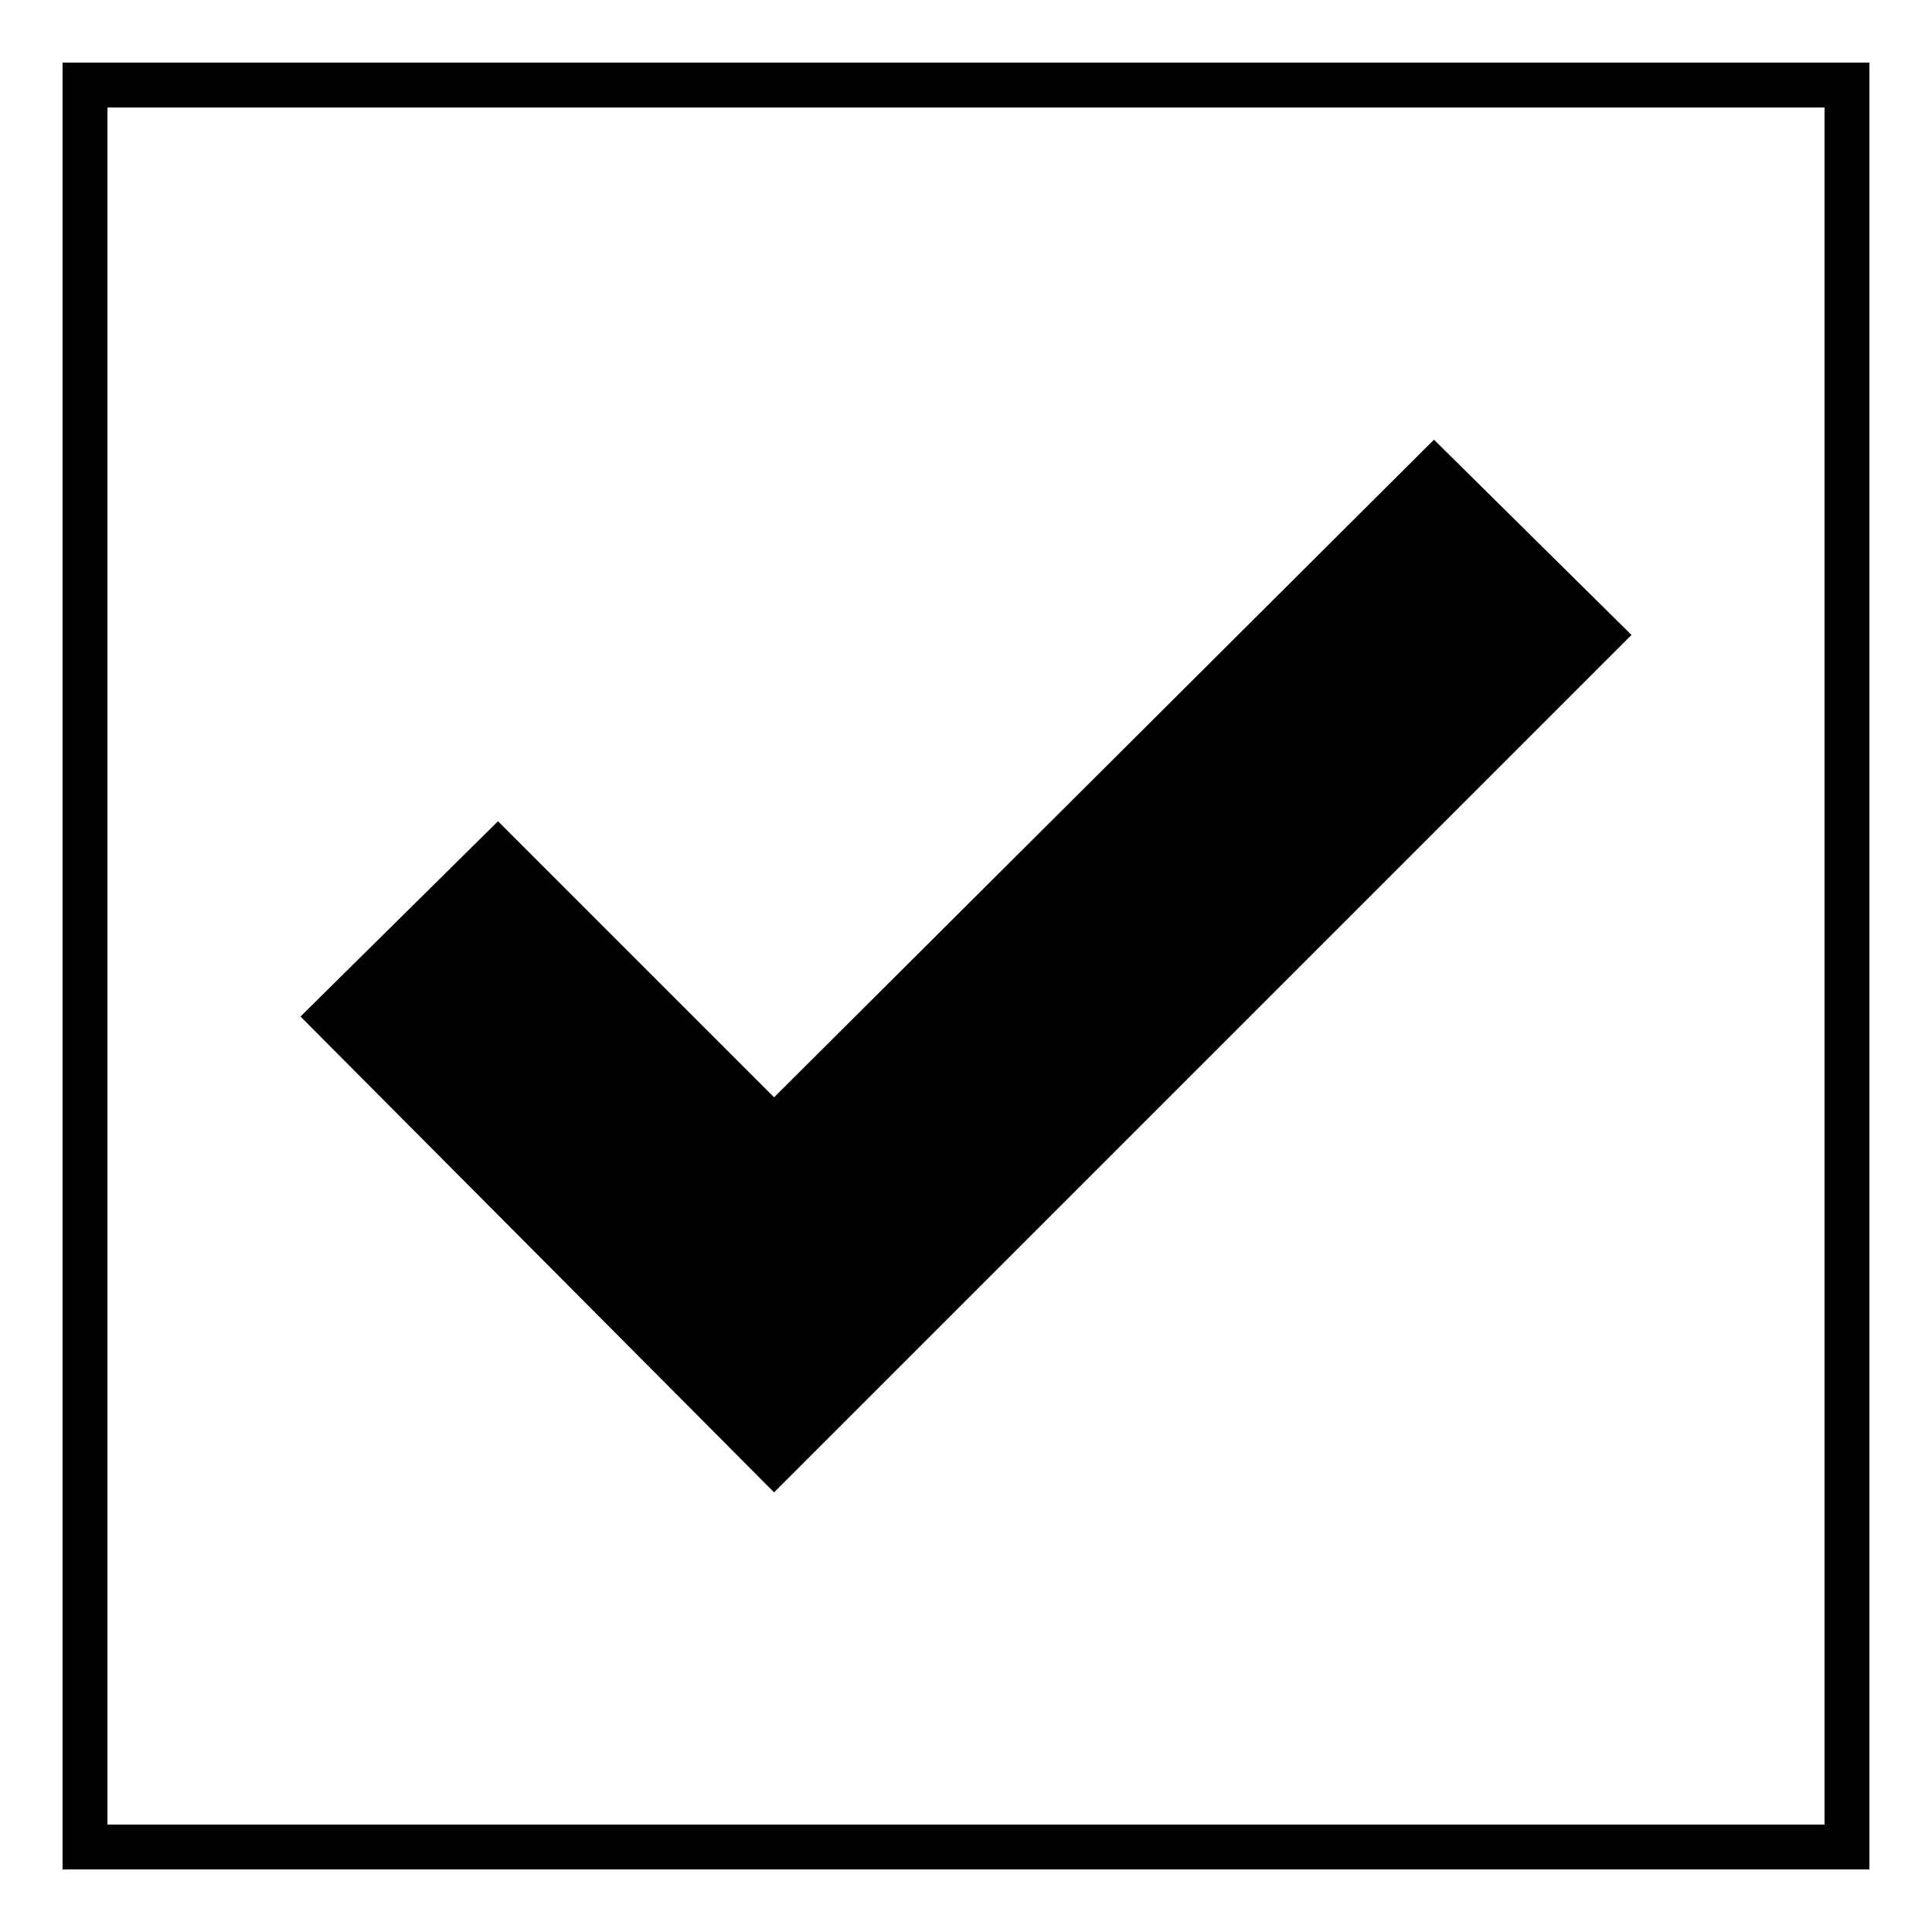
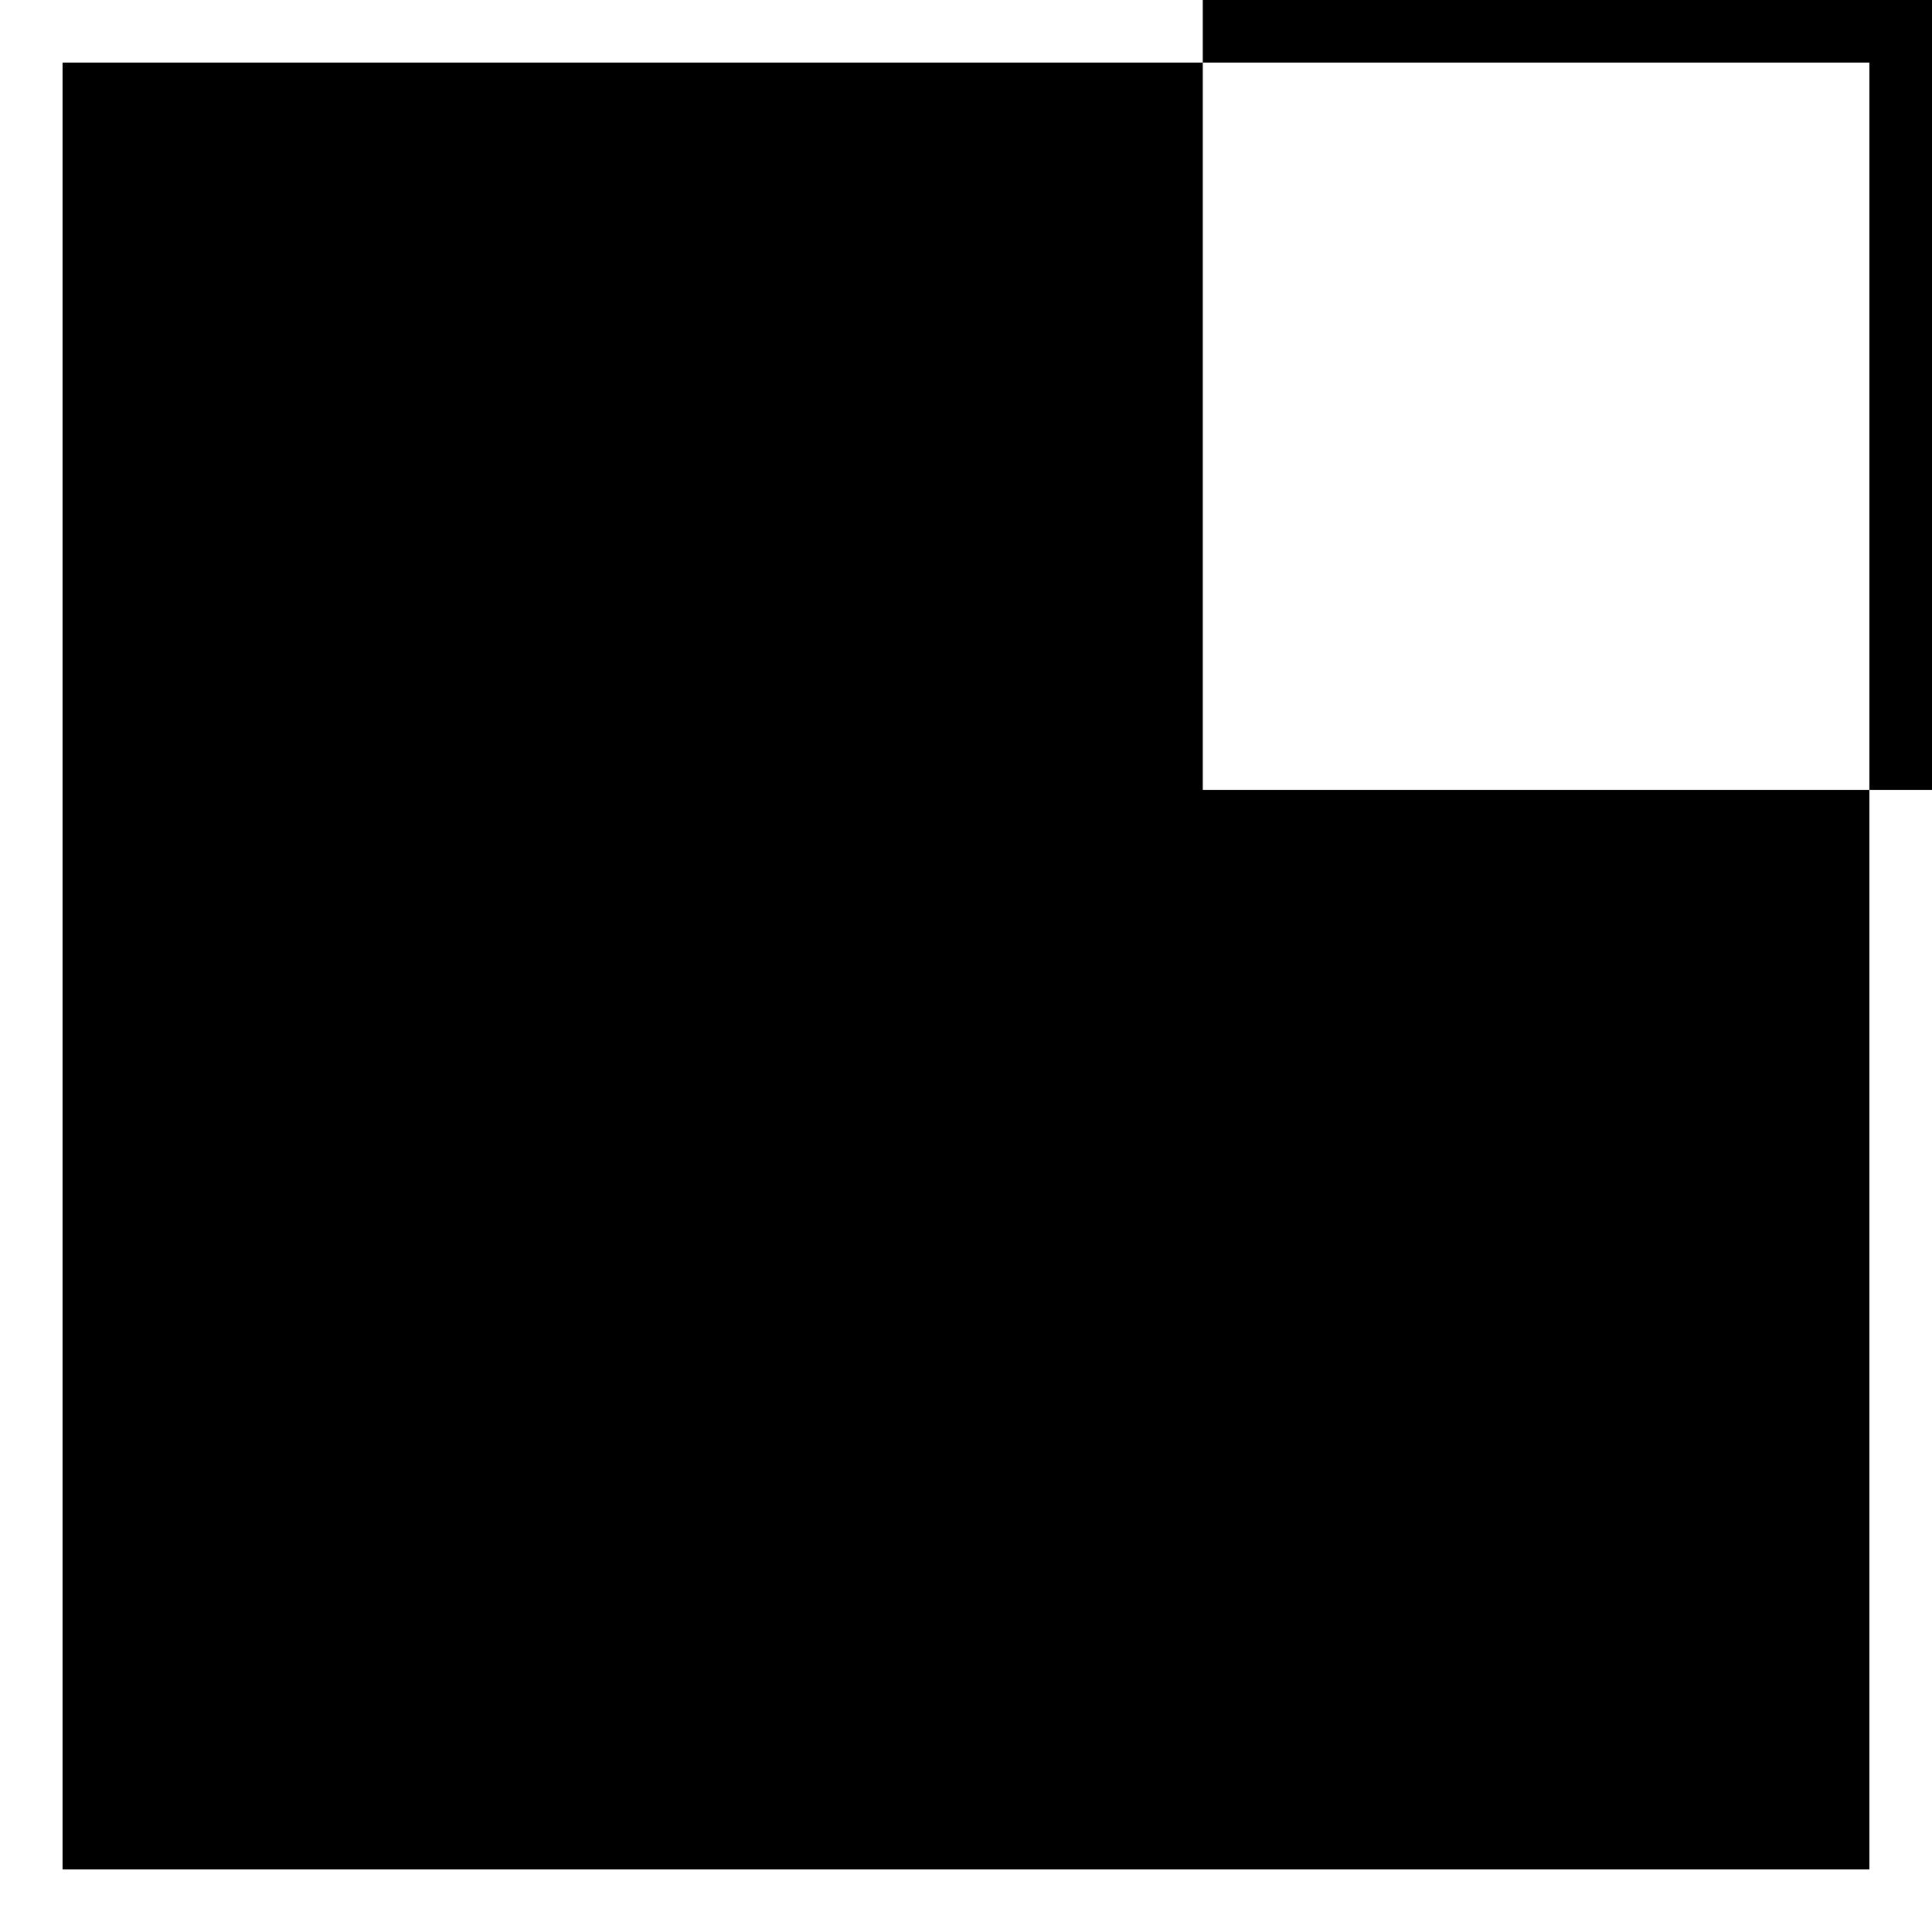
<svg xmlns="http://www.w3.org/2000/svg" fill="#000000" width="800px" height="800px" version="1.1" viewBox="144 144 512 512">
-   <path d="m639.41 160.59v478.83h-478.83v-478.83zm-290.27 274.21 174.88-174.28 52.344 51.75-227.22 227.22-125.51-126.1 52.344-51.75zm278.38-262.31h-455.04v455.04h455.04z" />
+   <path d="m639.41 160.59v478.83h-478.83v-478.83zzm278.38-262.31h-455.04v455.04h455.04z" />
</svg>